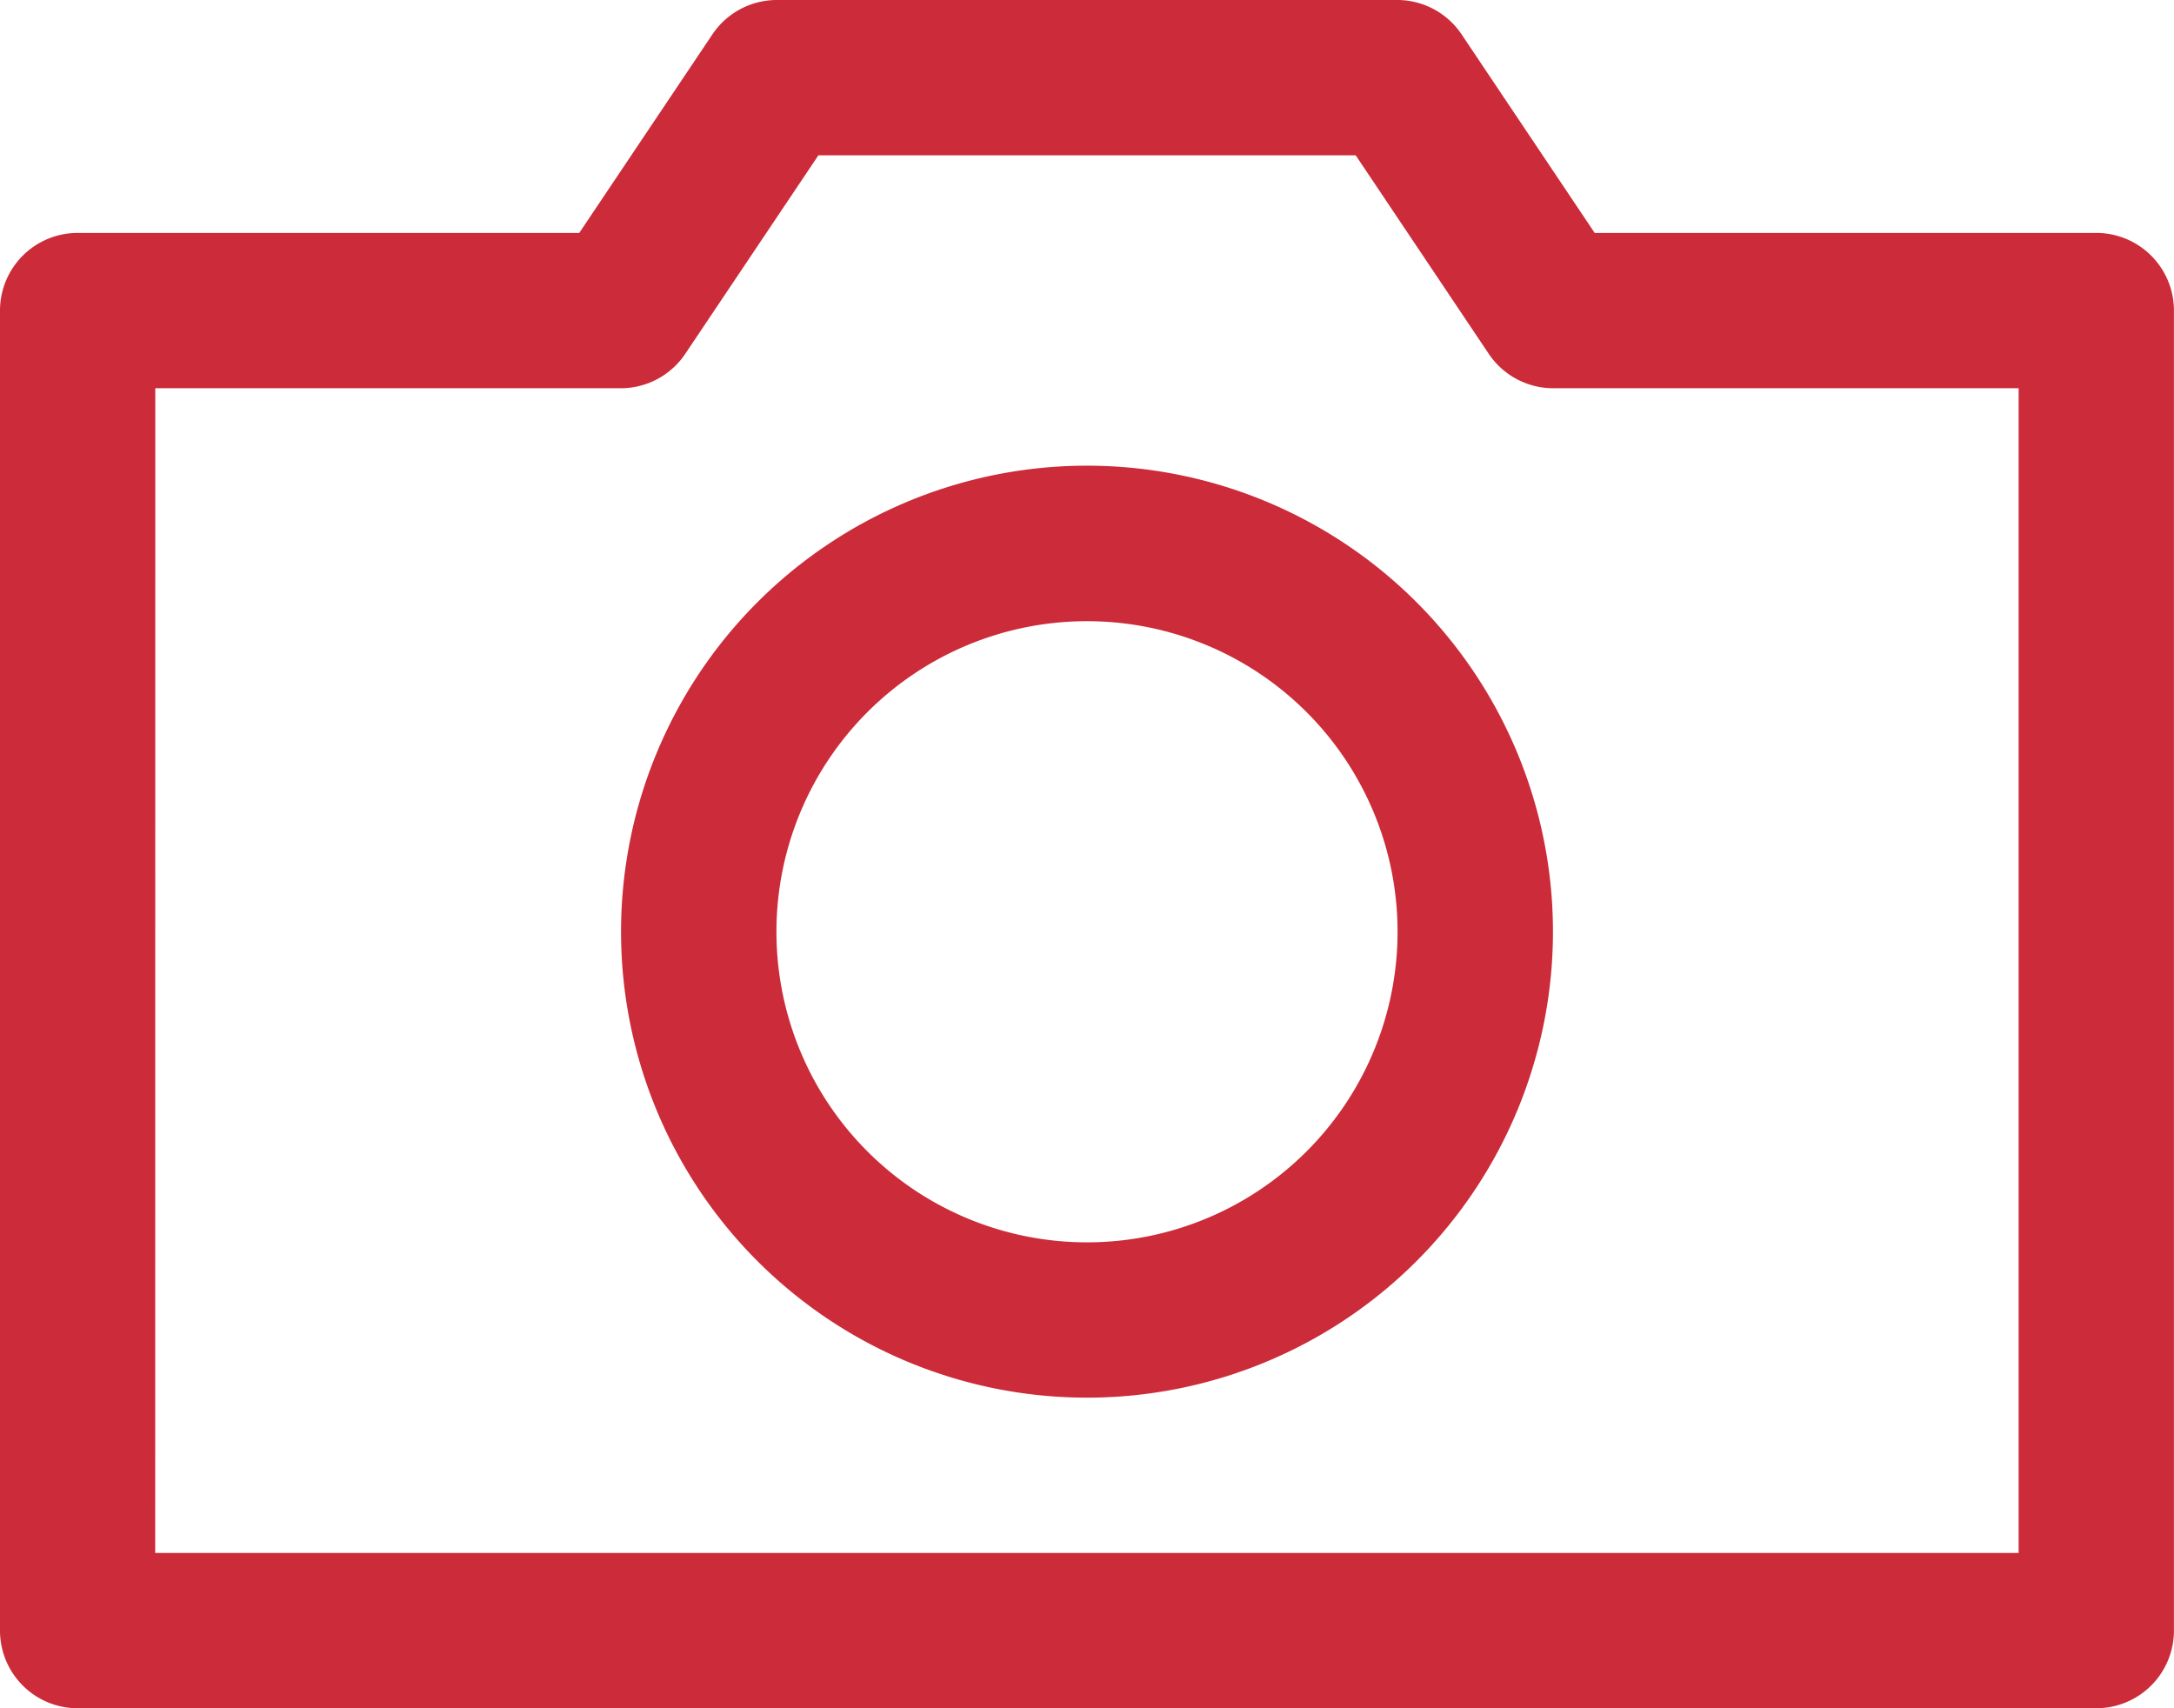
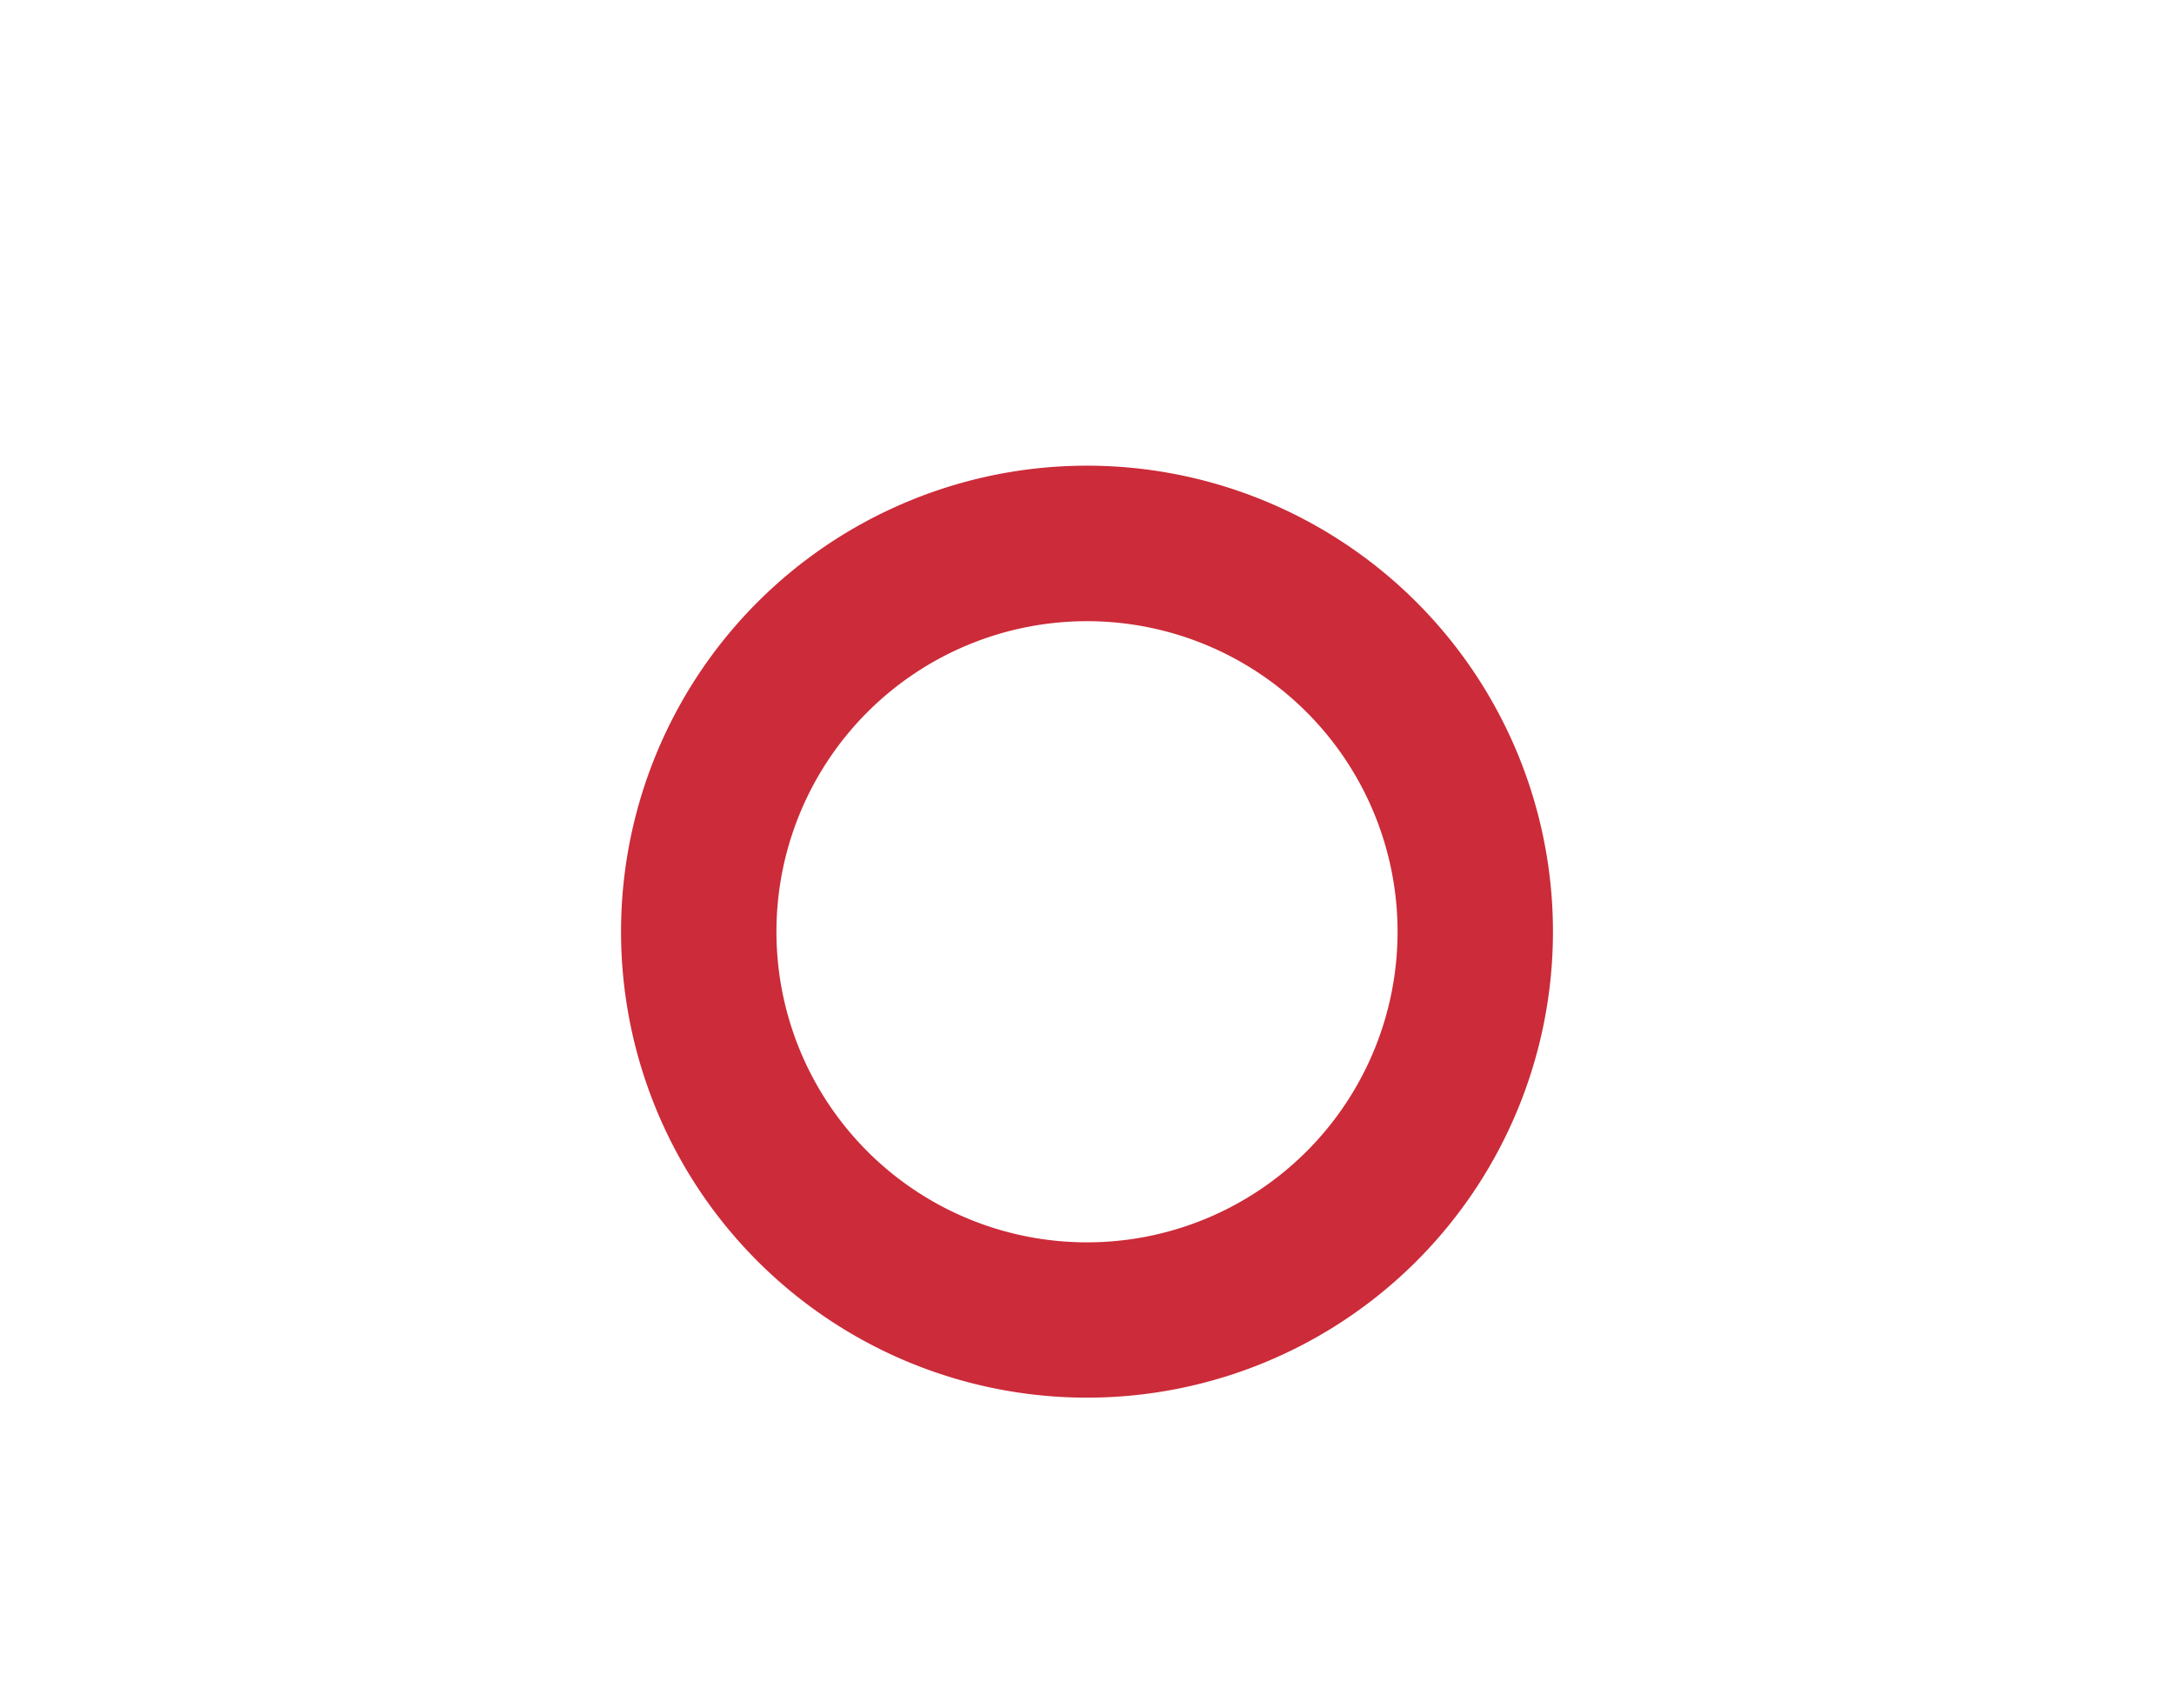
<svg xmlns="http://www.w3.org/2000/svg" width="106.844" height="83.949" viewBox="0 0 106.844 83.949">
-   <path data-name="Path 57" d="M105.278 88.449H6.066a3.816 3.816 0 0 1-3.816-3.816v-64.87a3.816 3.816 0 0 1 3.816-3.816h24.652l6.526-9.731A3.816 3.816 0 0 1 40.408 4.5h30.527A3.816 3.816 0 0 1 74.1 6.216l6.523 9.731h24.652a3.816 3.816 0 0 1 3.816 3.816v64.87a3.816 3.816 0 0 1-3.813 3.816zm-95.4-7.632h91.58V23.579h-22.9a3.816 3.816 0 0 1-3.158-1.716l-6.523-9.731H42.471l-6.526 9.731a3.816 3.816 0 0 1-3.168 1.716H9.882z" transform="translate(-2.25 -4.5)" style="fill:#cc2b39" />
  <path data-name="Path 58" d="M34.145 57.04a22.9 22.9 0 1 1 22.9-22.9 22.9 22.9 0 0 1-22.9 22.9zm0-38.158a15.263 15.263 0 1 0 15.263 15.263 15.263 15.263 0 0 0-15.263-15.263z" transform="translate(19.277 11.645)" style="fill:#cc2b39" />
</svg>